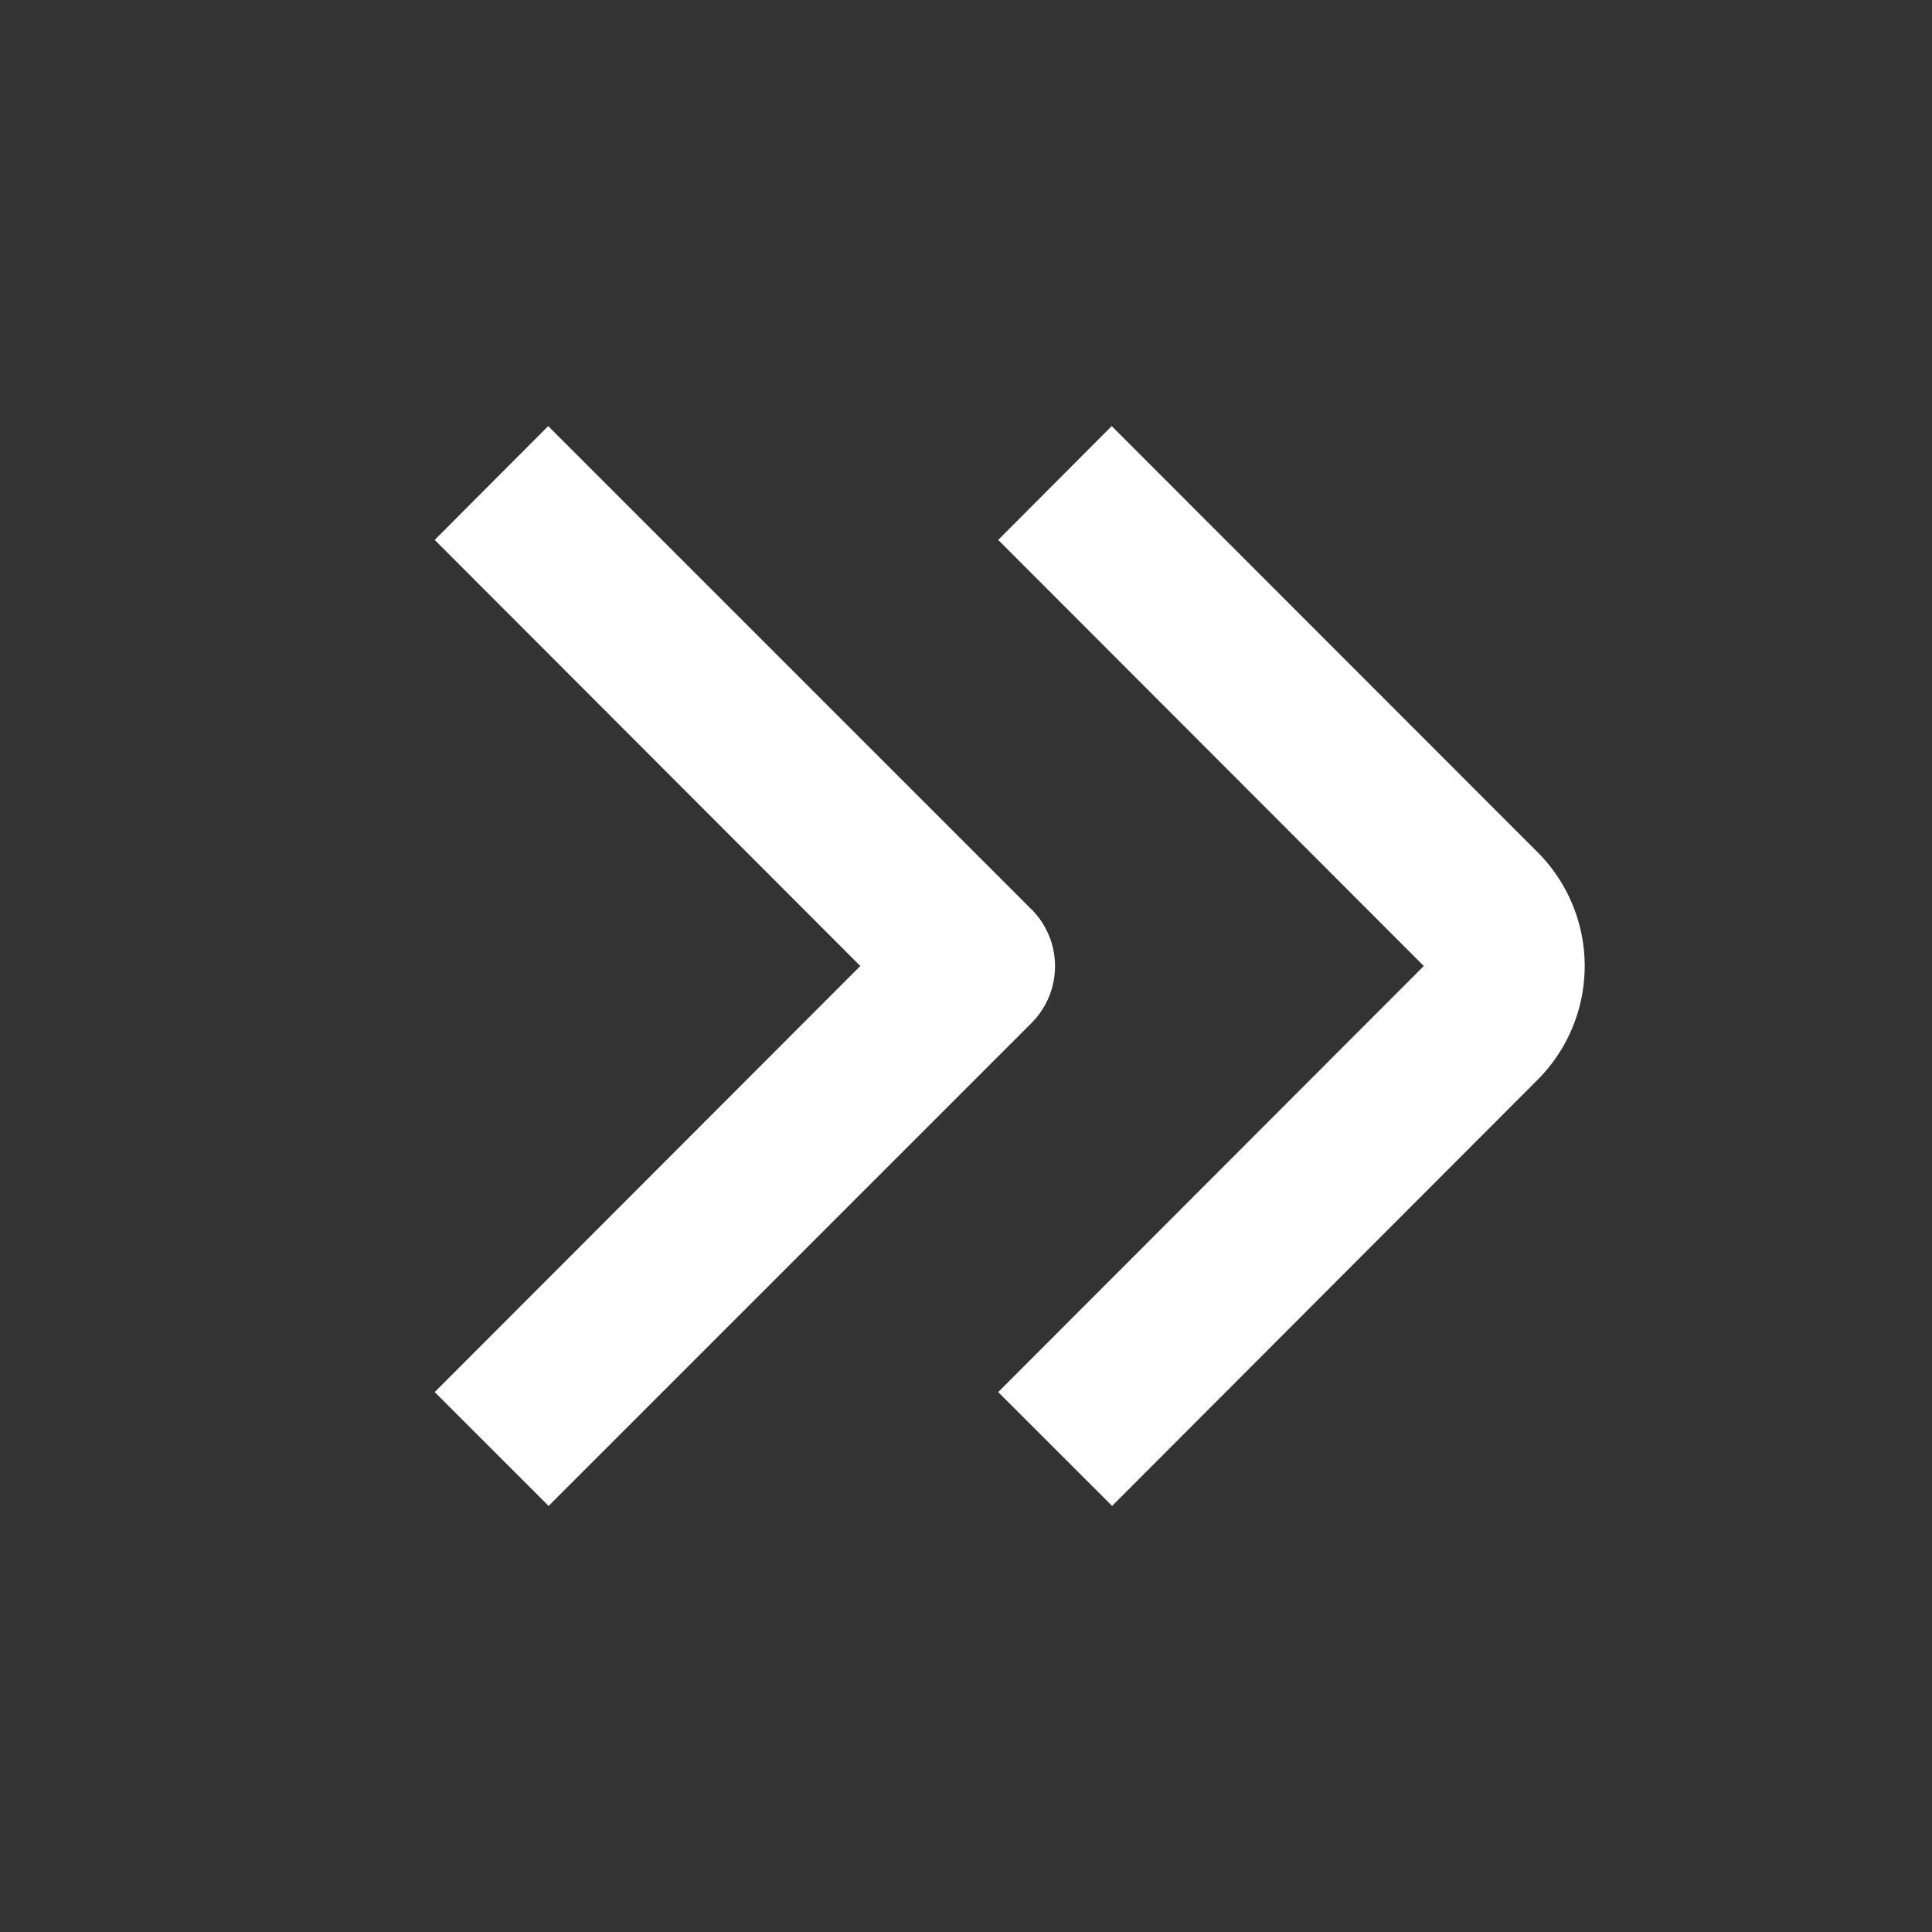
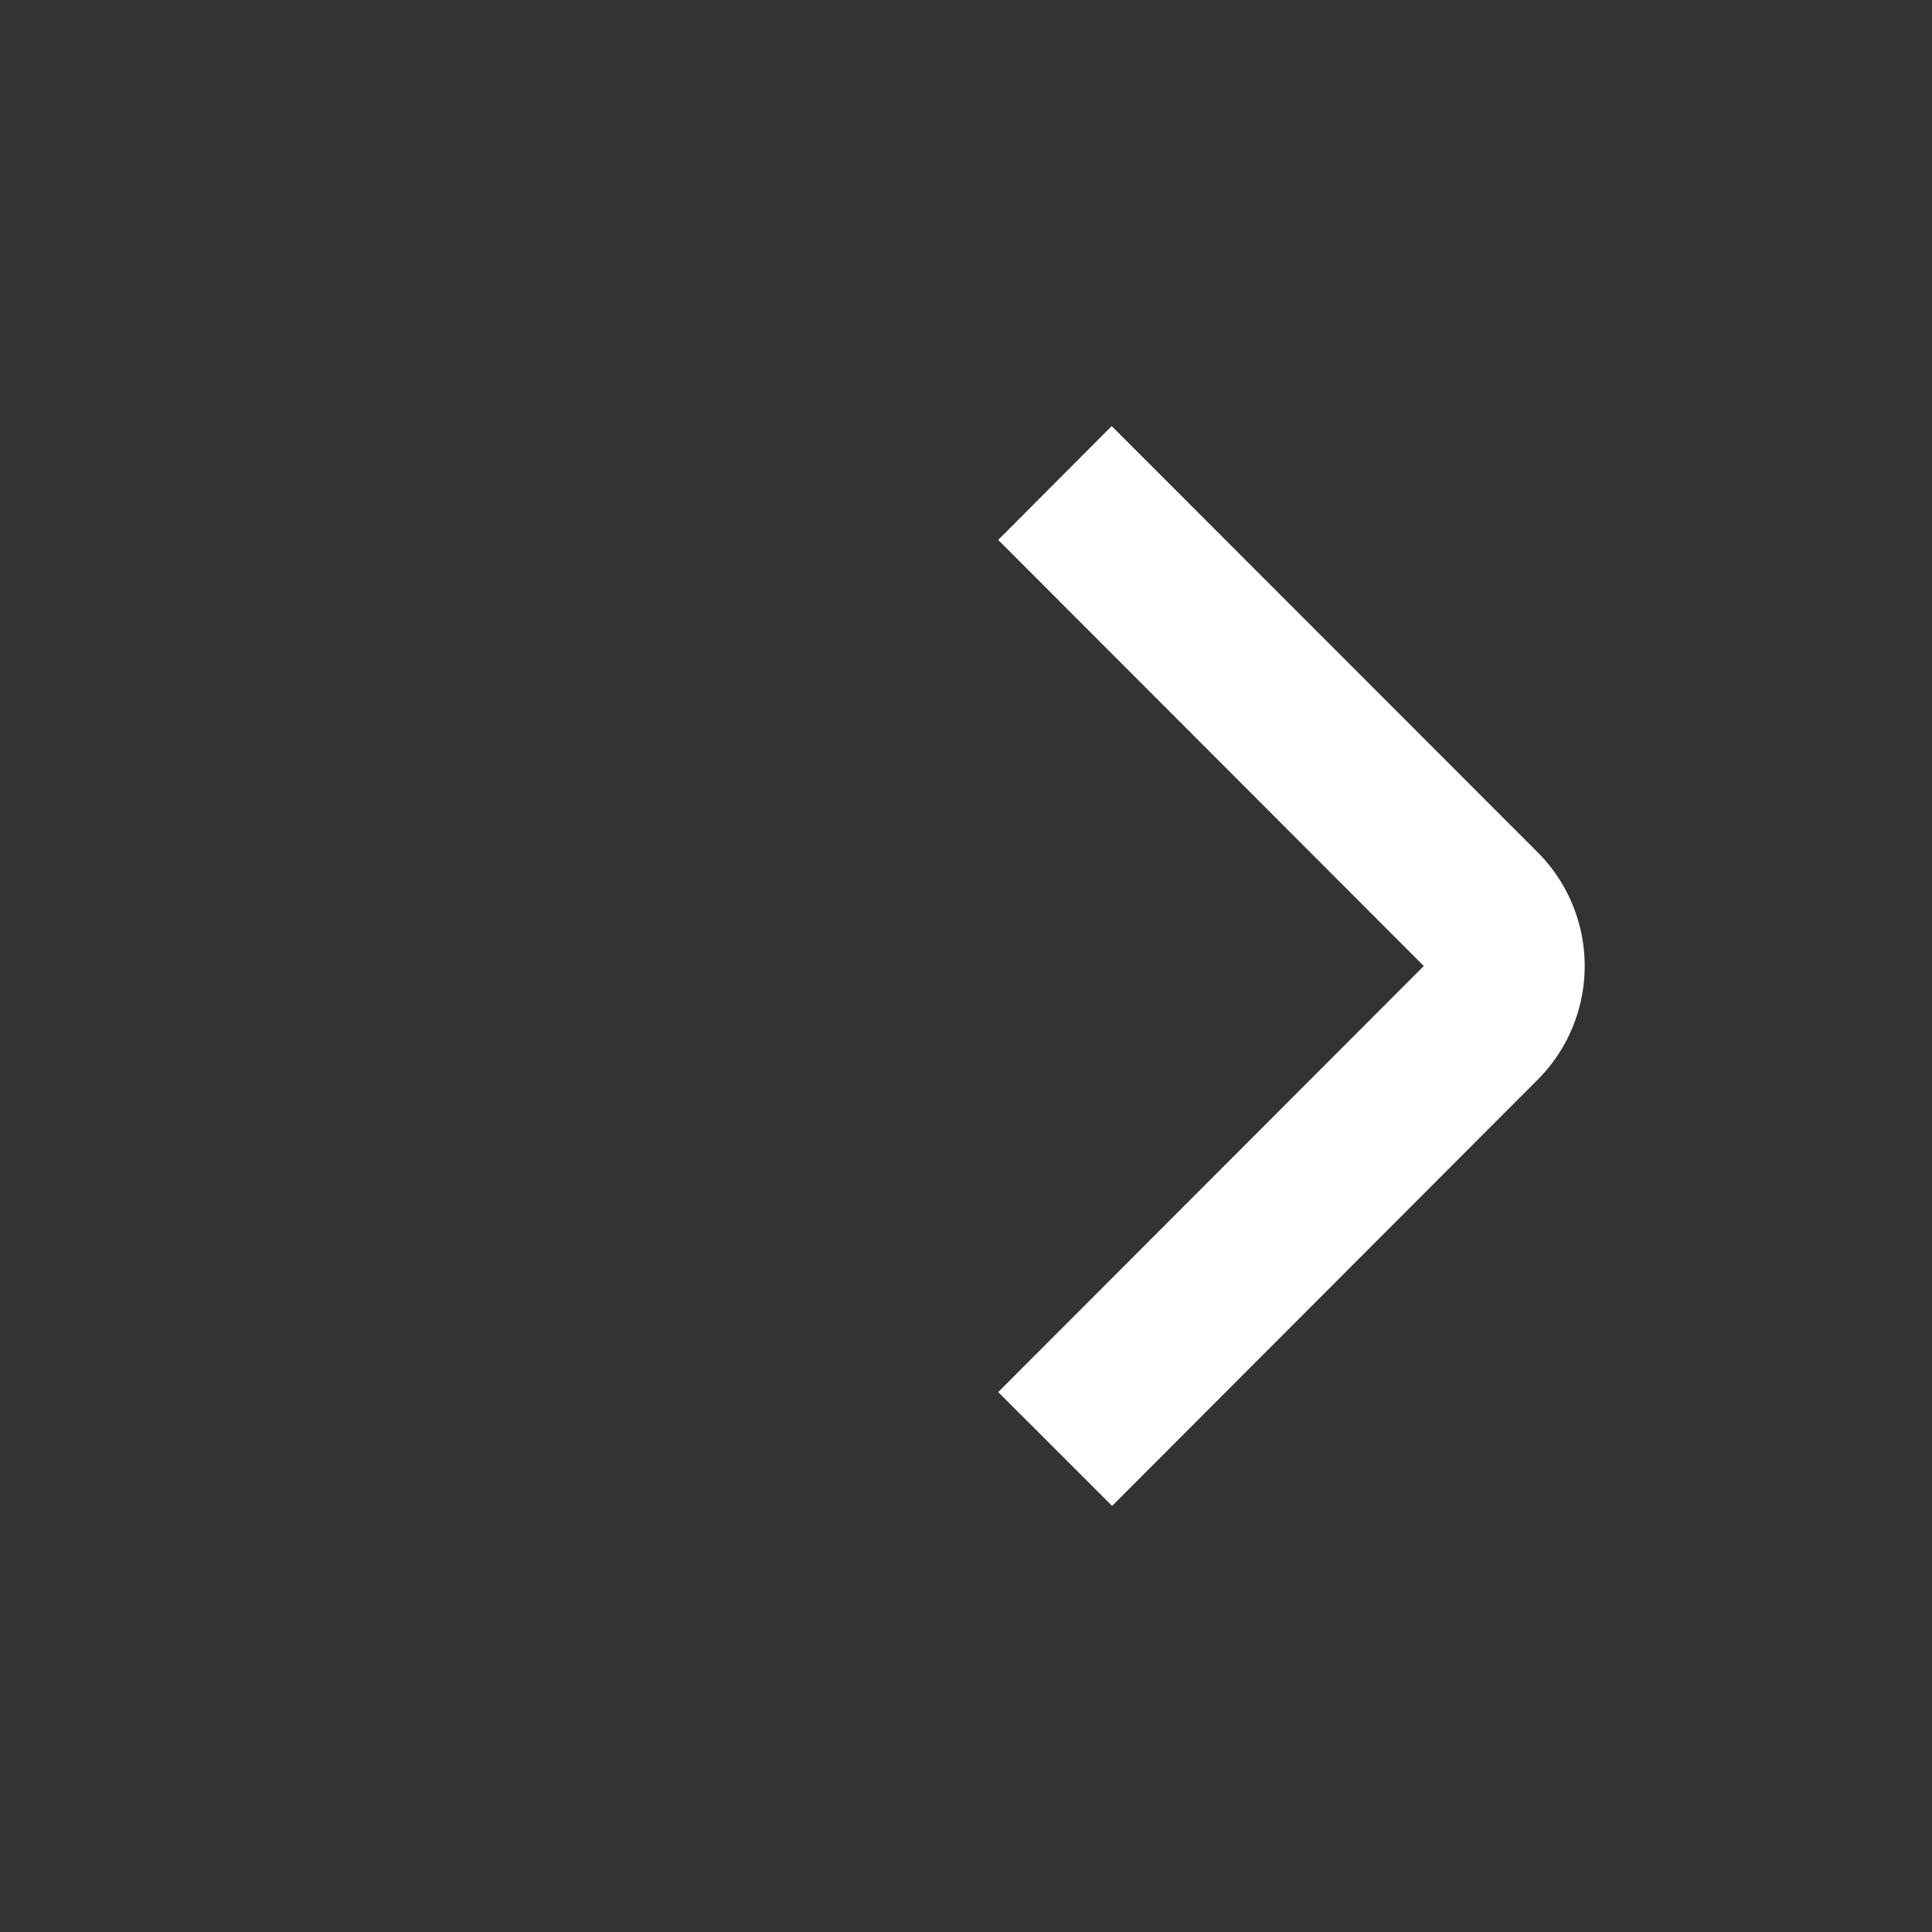
<svg xmlns="http://www.w3.org/2000/svg" width="24" height="24" fill="none">
  <rect width="100%" height="100%" fill="#333333" stroke="none" />
  <path fill="#fff" d="m19.1 10.586-5.29-5.293-1.41 1.414L17.687 12 12.4 17.293l1.415 1.414 5.285-5.293a2 2 0 0 0 0-2.828Z" />
-   <path fill="#fff" d="m12.81 11.293-6-6L5.4 6.707 10.687 12 5.4 17.293l1.415 1.414 6-6a1 1 0 0 0-.004-1.414Z" />
</svg>